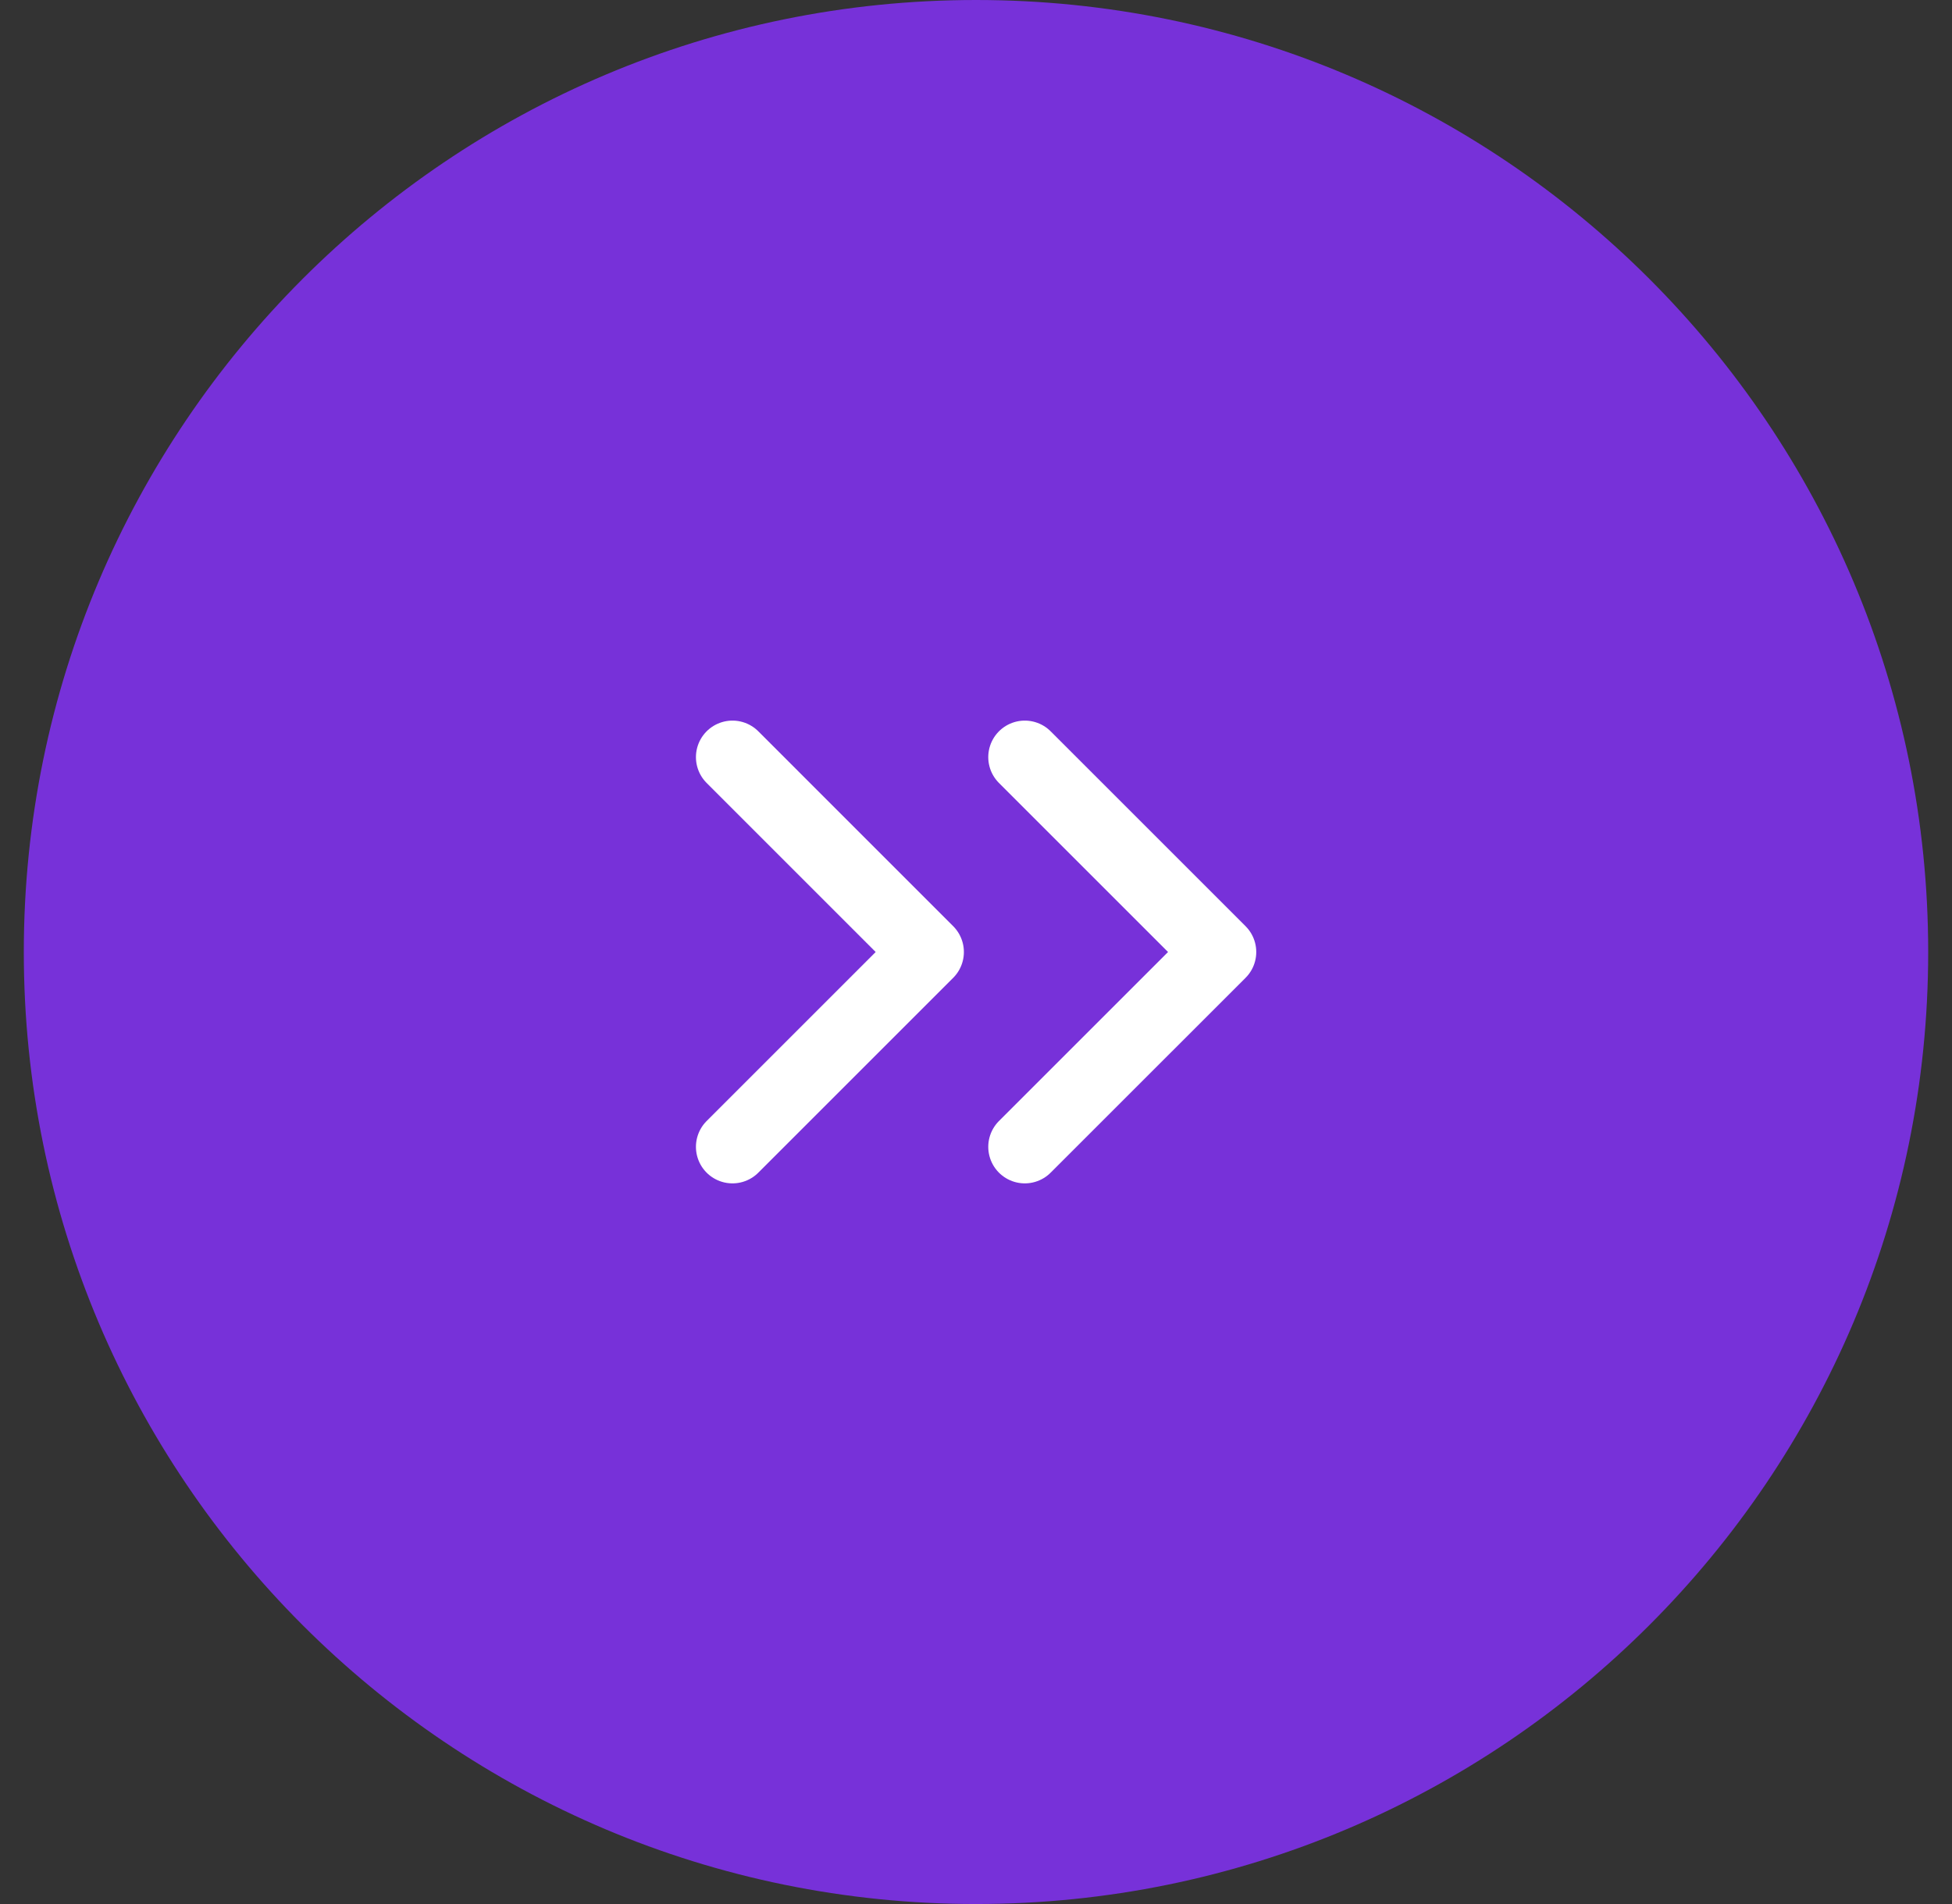
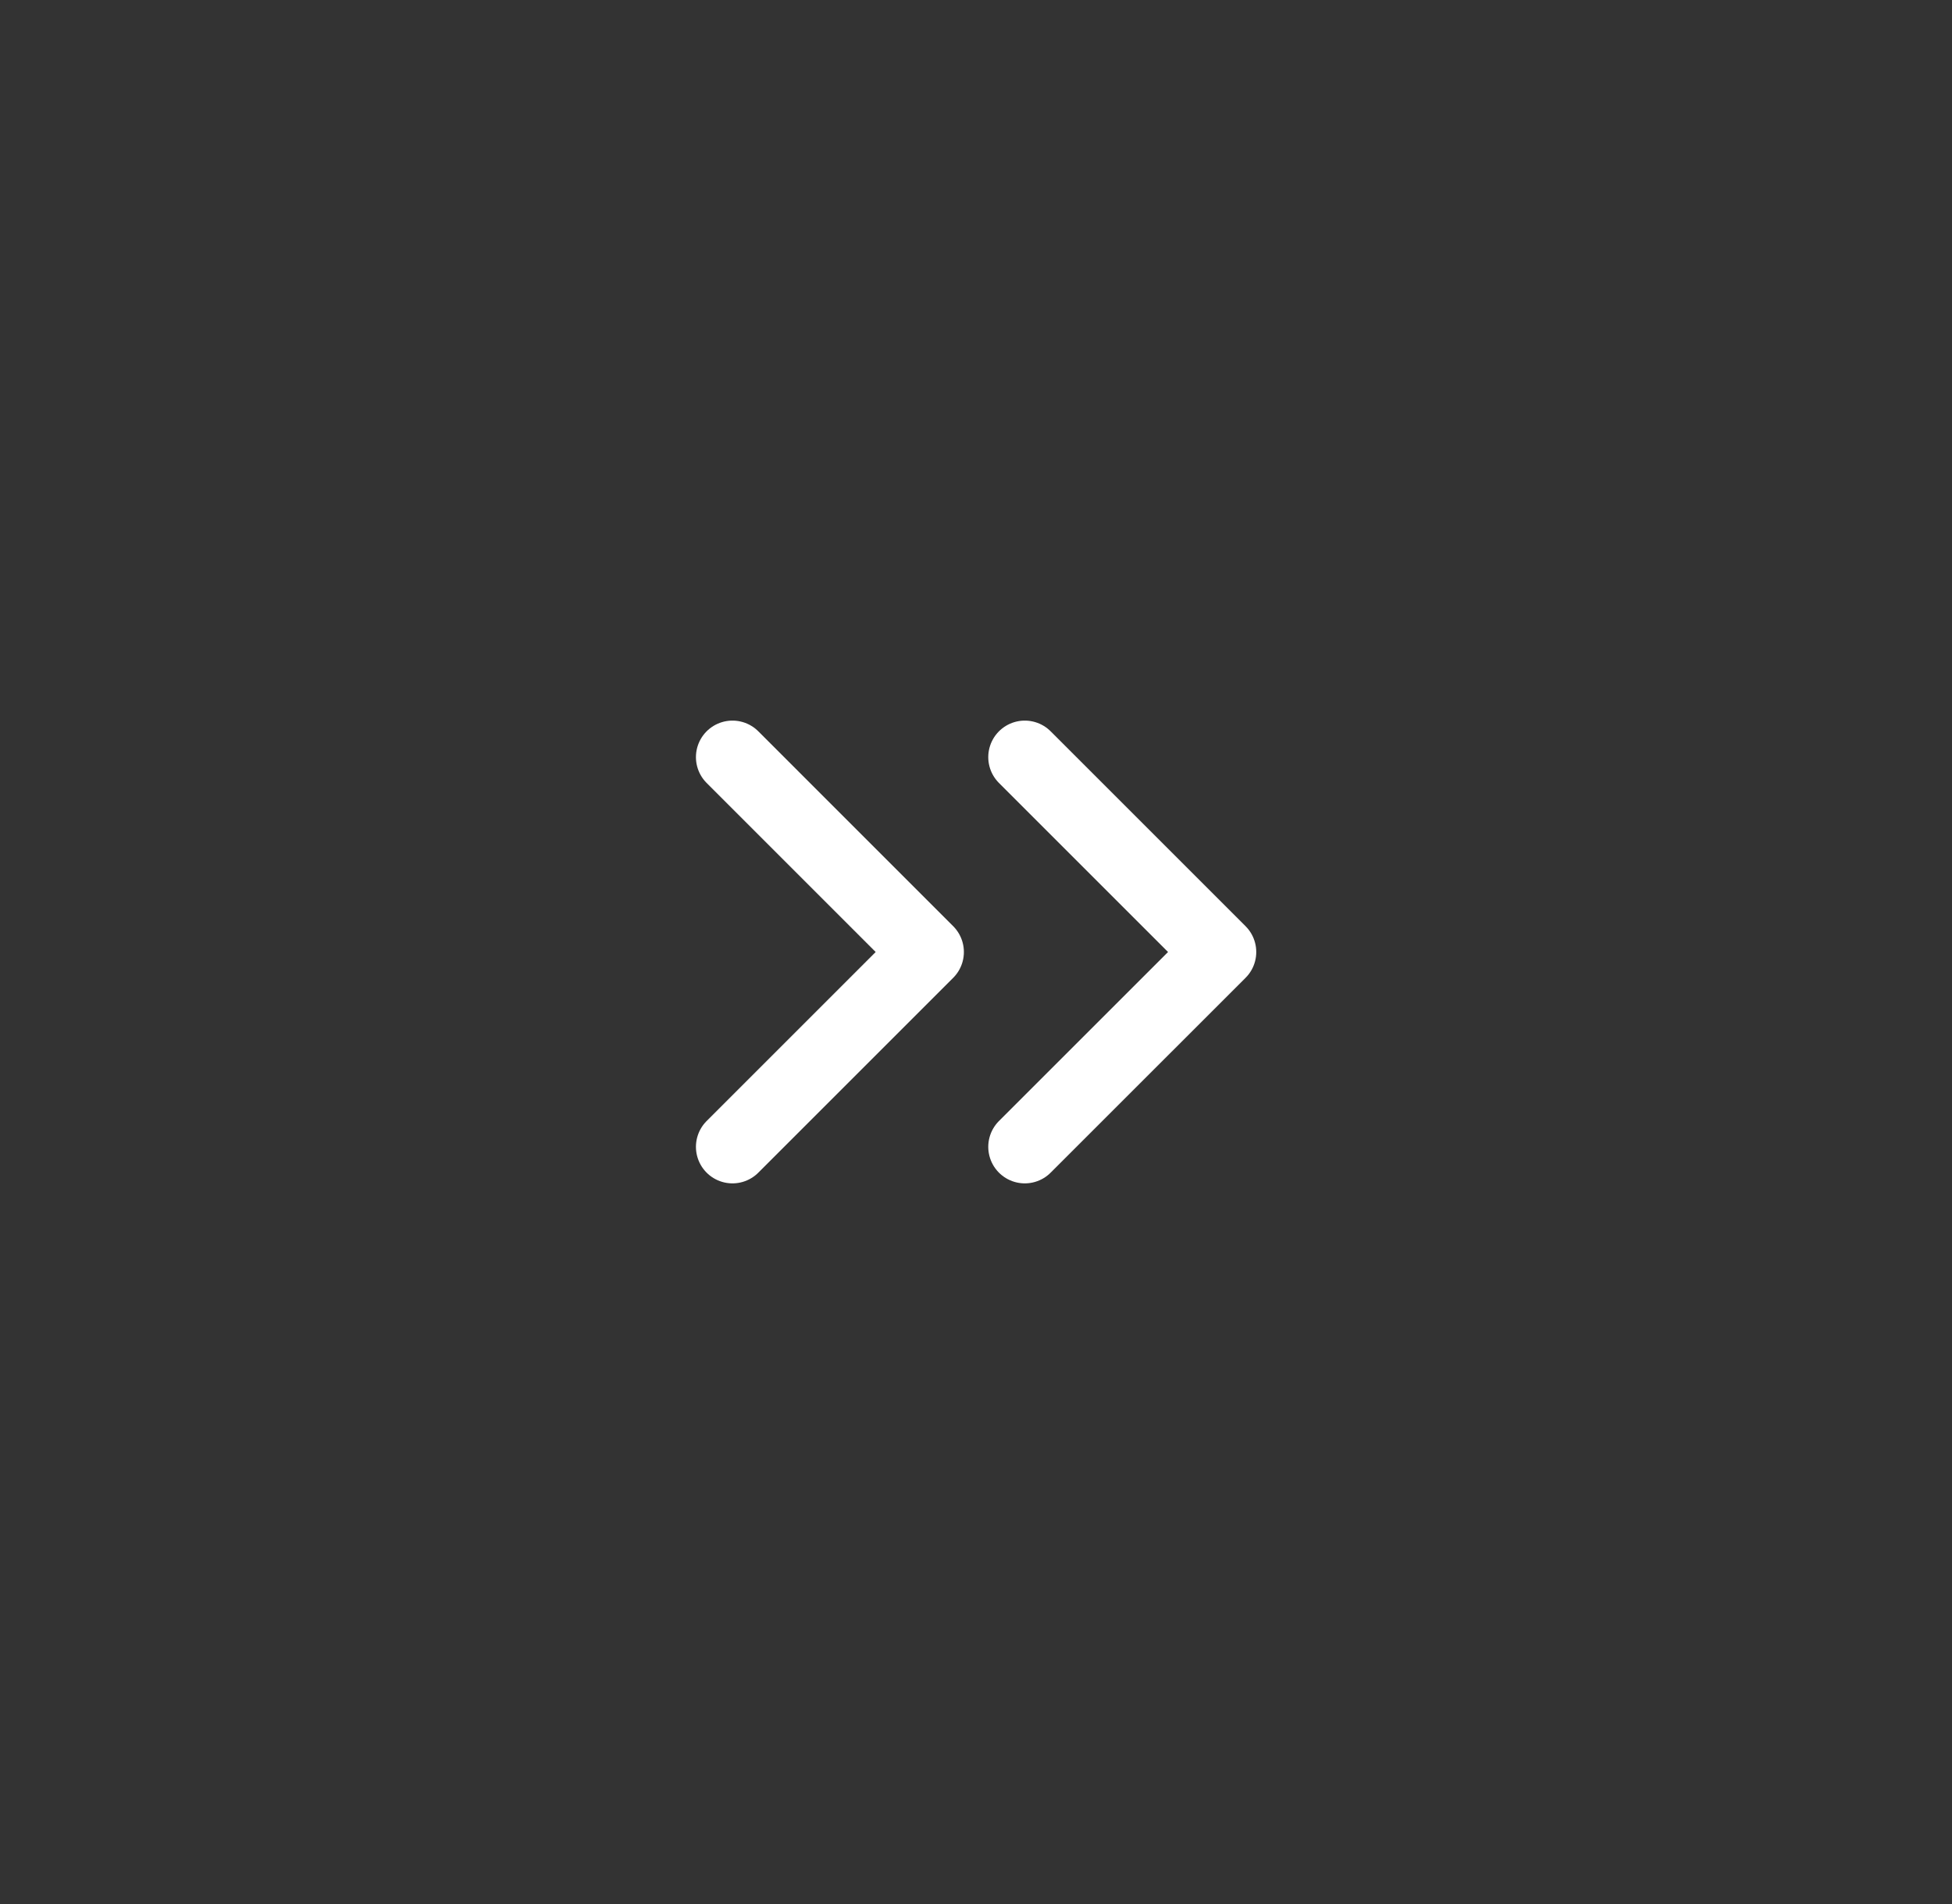
<svg xmlns="http://www.w3.org/2000/svg" width="41" height="40" viewBox="0 0 41 40" fill="none">
  <rect x="0" y="0" width="41" height="40" fill="#333333" stroke="none" />
  <g clip-path="url(#clip0_1010_59)">
-     <path d="M40.5 20C40.5 8.954 31.546 0 20.5 0C9.454 0 0.5 8.954 0.5 20C0.5 31.046 9.454 40 20.5 40C31.546 40 40.5 31.046 40.5 20Z" fill="#7731D9" />
    <path d="M21.525 15.906L25.619 20L21.525 24.093M15.385 24.093L19.478 20L15.385 15.906" stroke="white" stroke-width="1.535" stroke-linecap="round" stroke-linejoin="round" />
  </g>
  <defs>
    <clipPath id="clip0_1010_59">
      <rect width="41" height="40" fill="white" />
    </clipPath>
  </defs>
</svg>